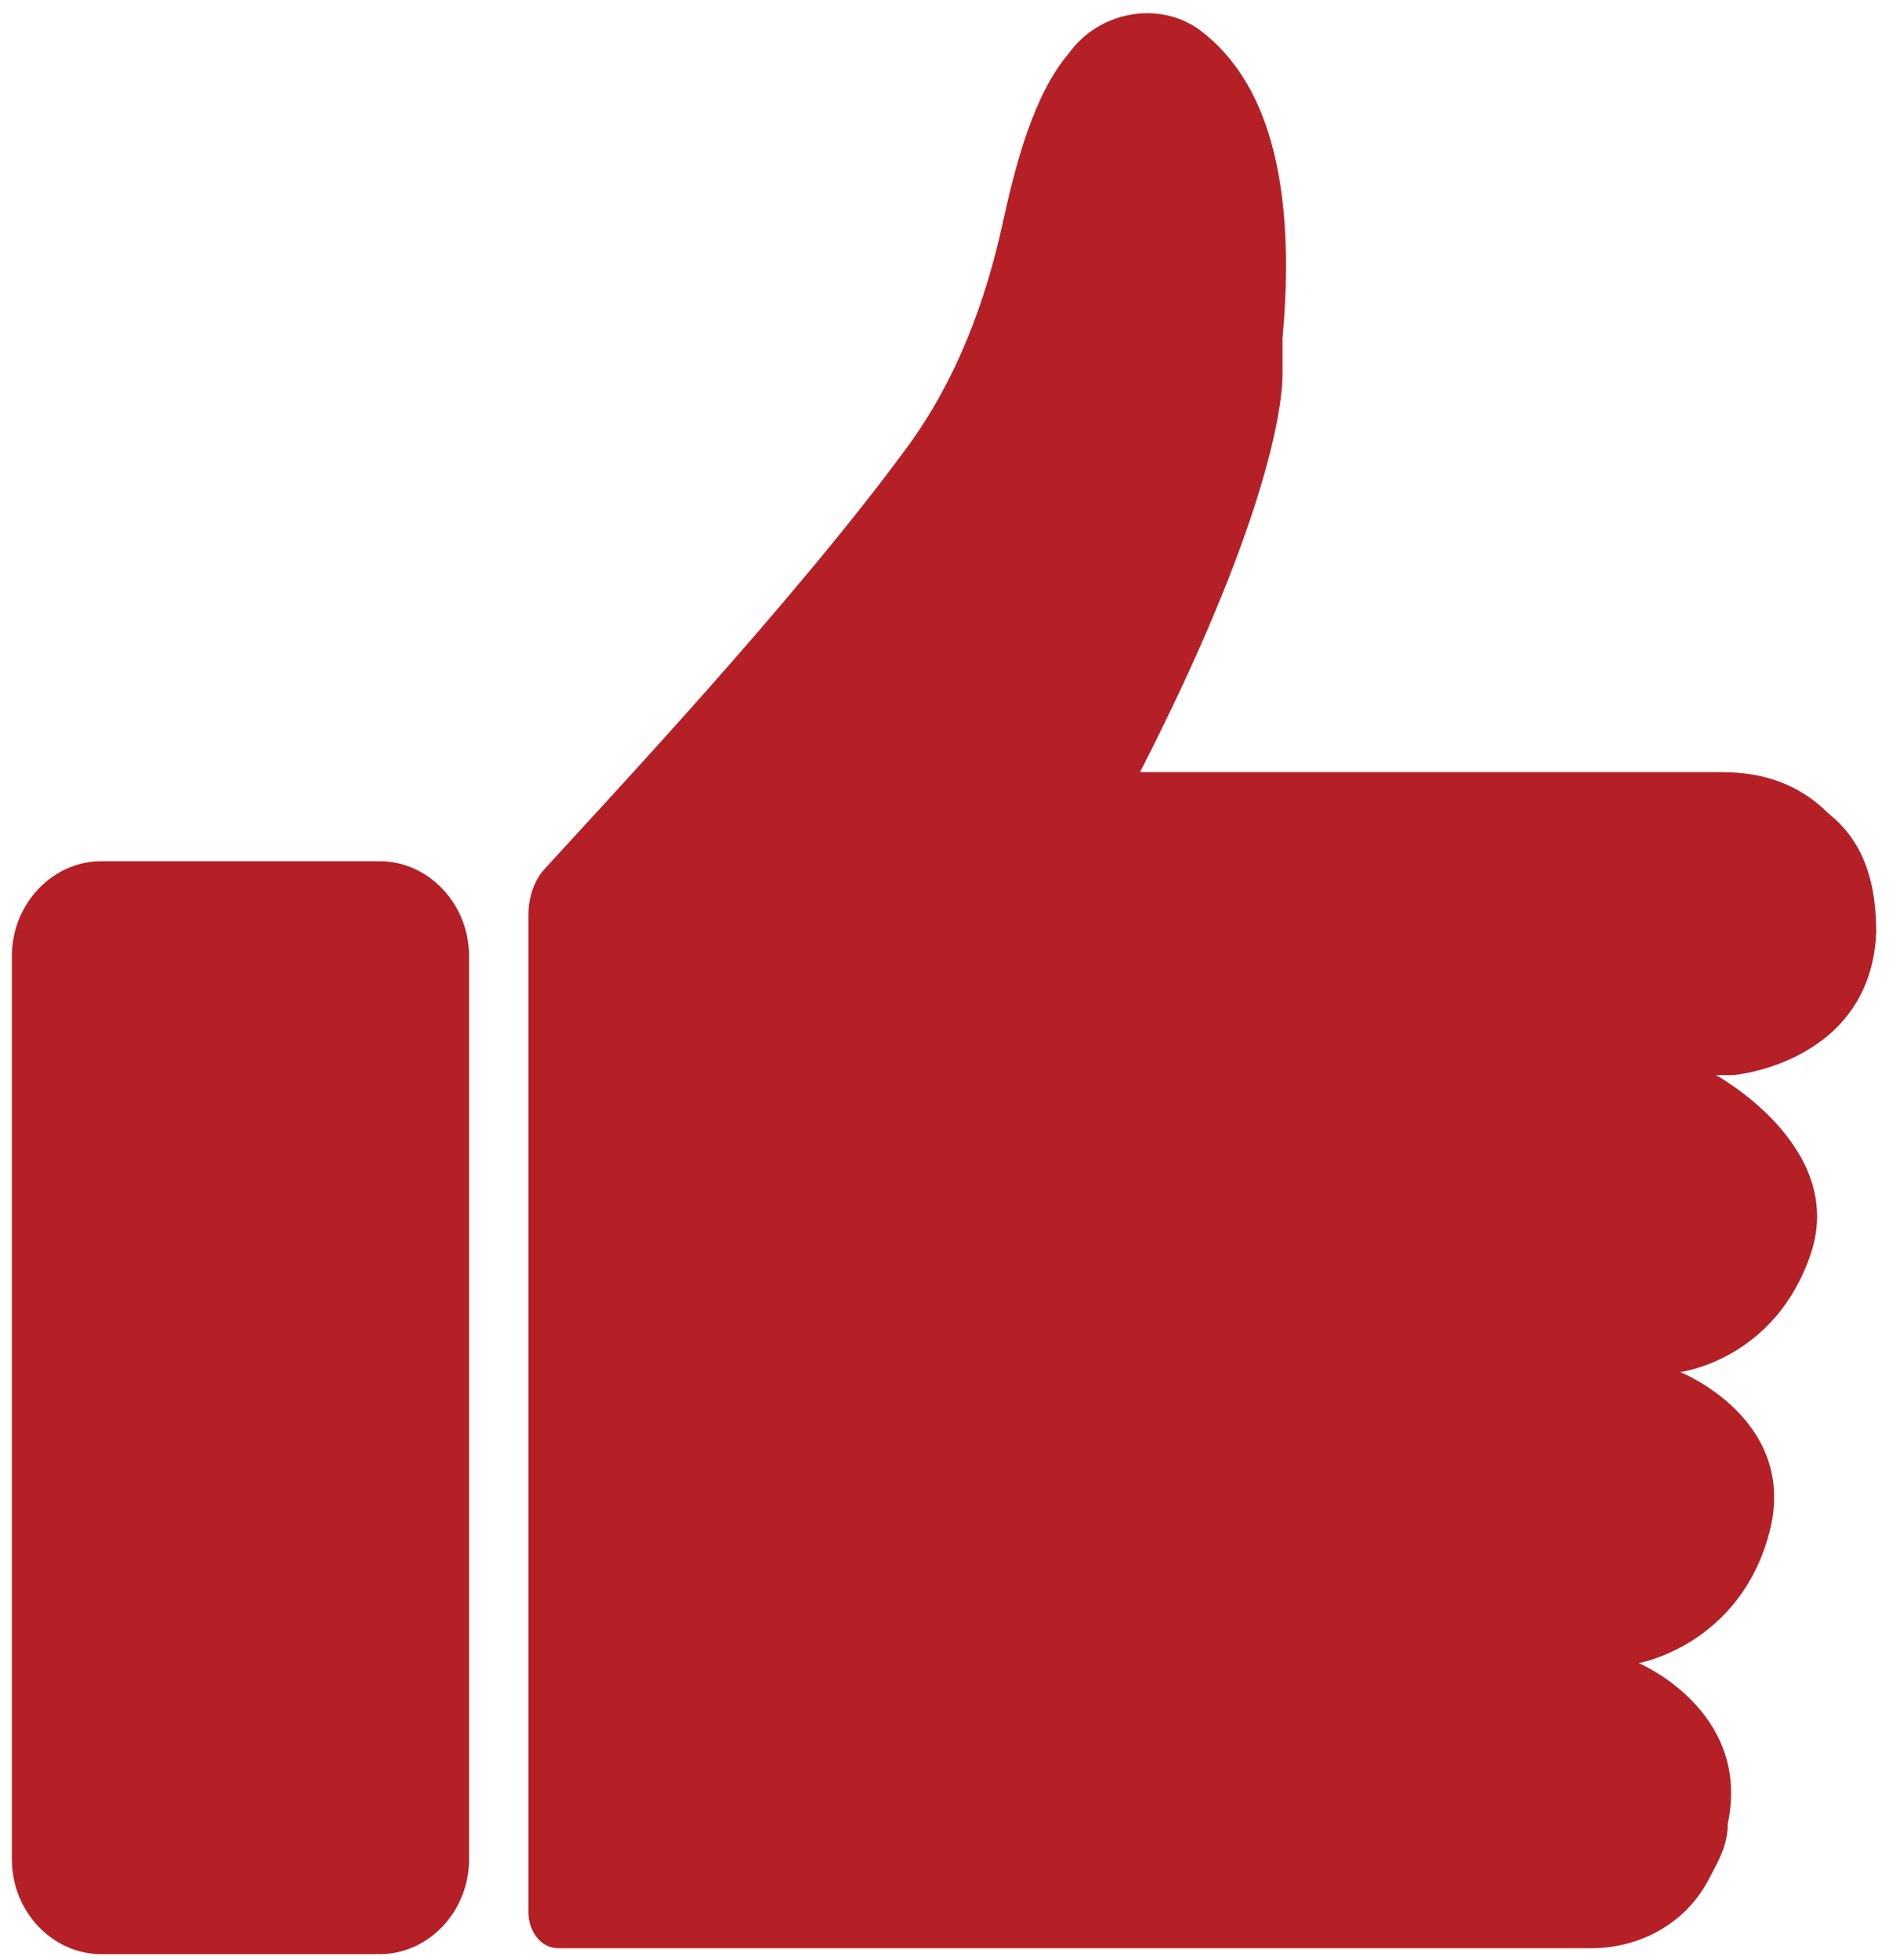
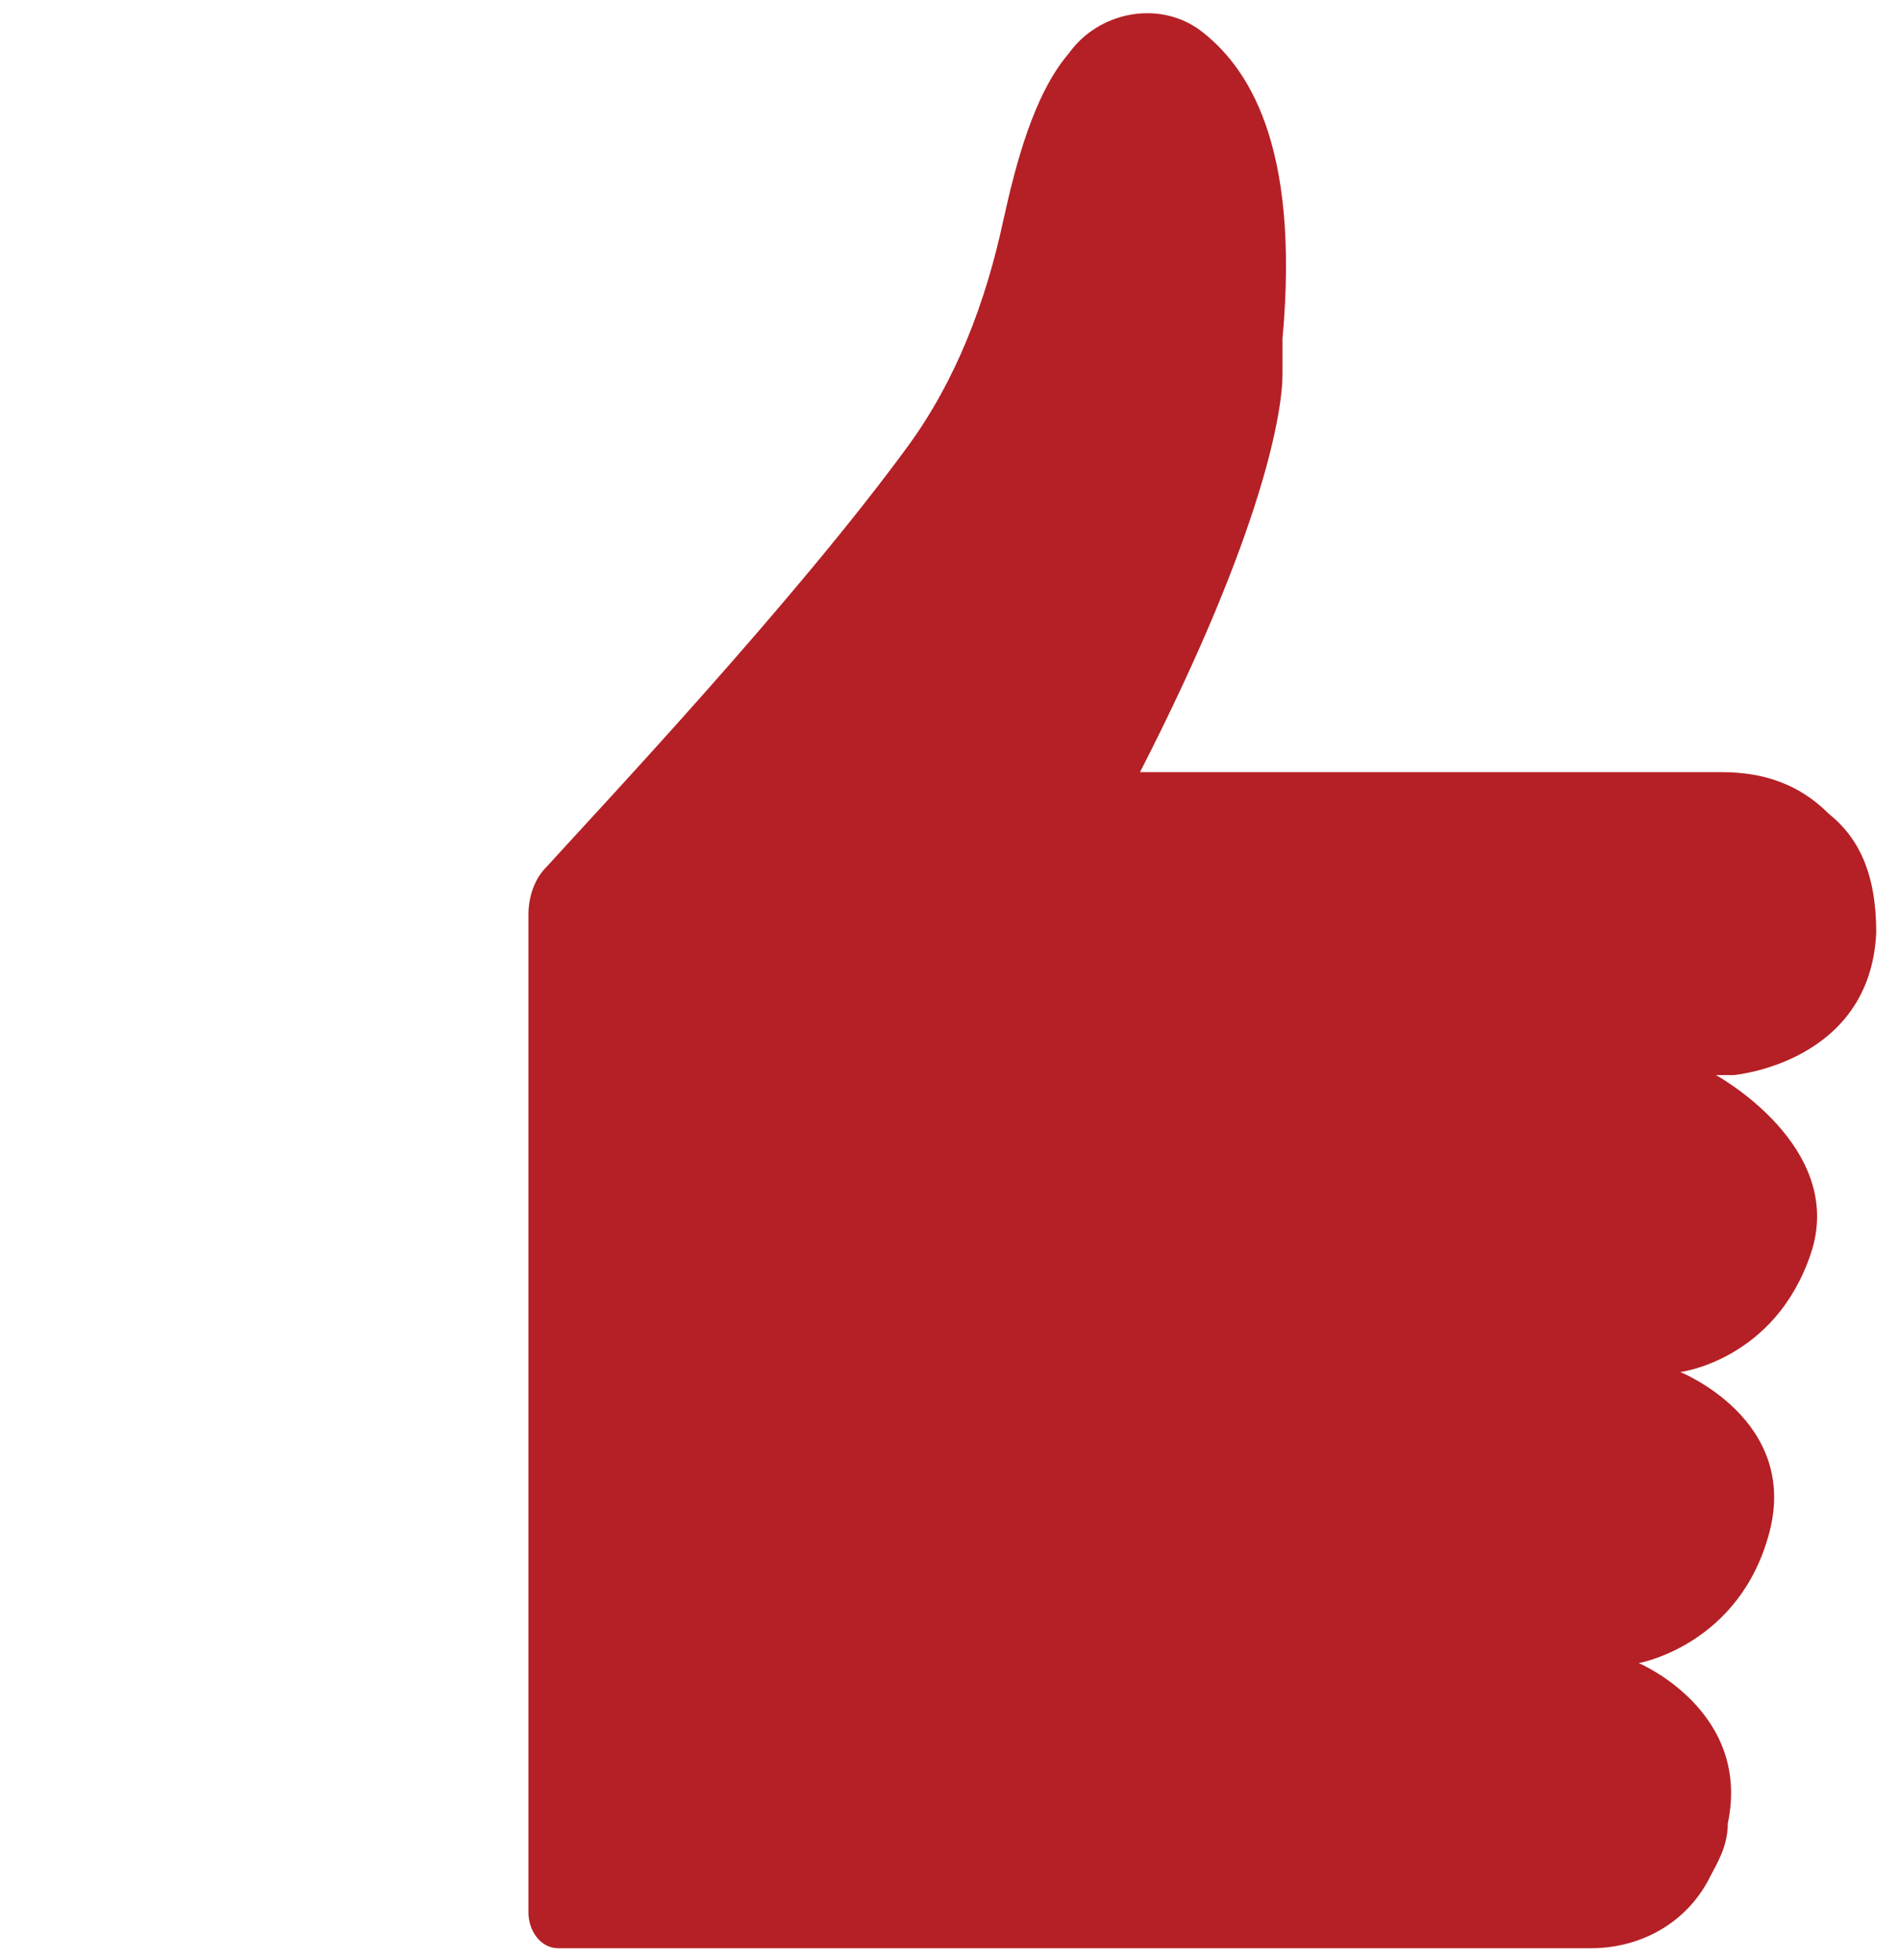
<svg xmlns="http://www.w3.org/2000/svg" viewBox="0 0 32 33" version="1.1" id="Layer_1">
  <defs>
    <style>
      .st0 {
        fill: #b42025;
      }
    </style>
  </defs>
  <path d="M29.2,18.1s2.3-.2,2.4-2.4c0-1-.3-1.6-.8-2-.5-.5-1.1-.7-1.8-.7h-9.8c2.1-4.1,2.4-6.1,2.4-6.7,0-.2,0-.4,0-.6.3-3.3-.6-4.6-1.4-5.2-.7-.5-1.7-.3-2.2.4-.6.7-.9,1.9-1.1,2.8-.3,1.4-.8,2.7-1.6,3.8-1.9,2.6-5.1,6-6.1,7.1-.2.2-.3.5-.3.8v16.8c0,.3.2.6.5.6h17.4c.8,0,1.6-.4,2-1.2.1-.2.3-.5.3-.9.4-1.9-1.5-2.7-1.5-2.7,0,0,1.7-.3,2.2-2.2.5-1.9-1.5-2.7-1.5-2.7,0,0,1.6-.2,2.2-2,.6-1.8-1.6-3-1.6-3Z" class="st0" />
-   <path d="M6.4,14.5H1.7c-.8,0-1.5.7-1.5,1.6v15.2c0,.9.7,1.6,1.5,1.6h4.7c.8,0,1.5-.7,1.5-1.6v-15.2c0-.9-.7-1.6-1.5-1.6Z" class="st0" />
</svg>